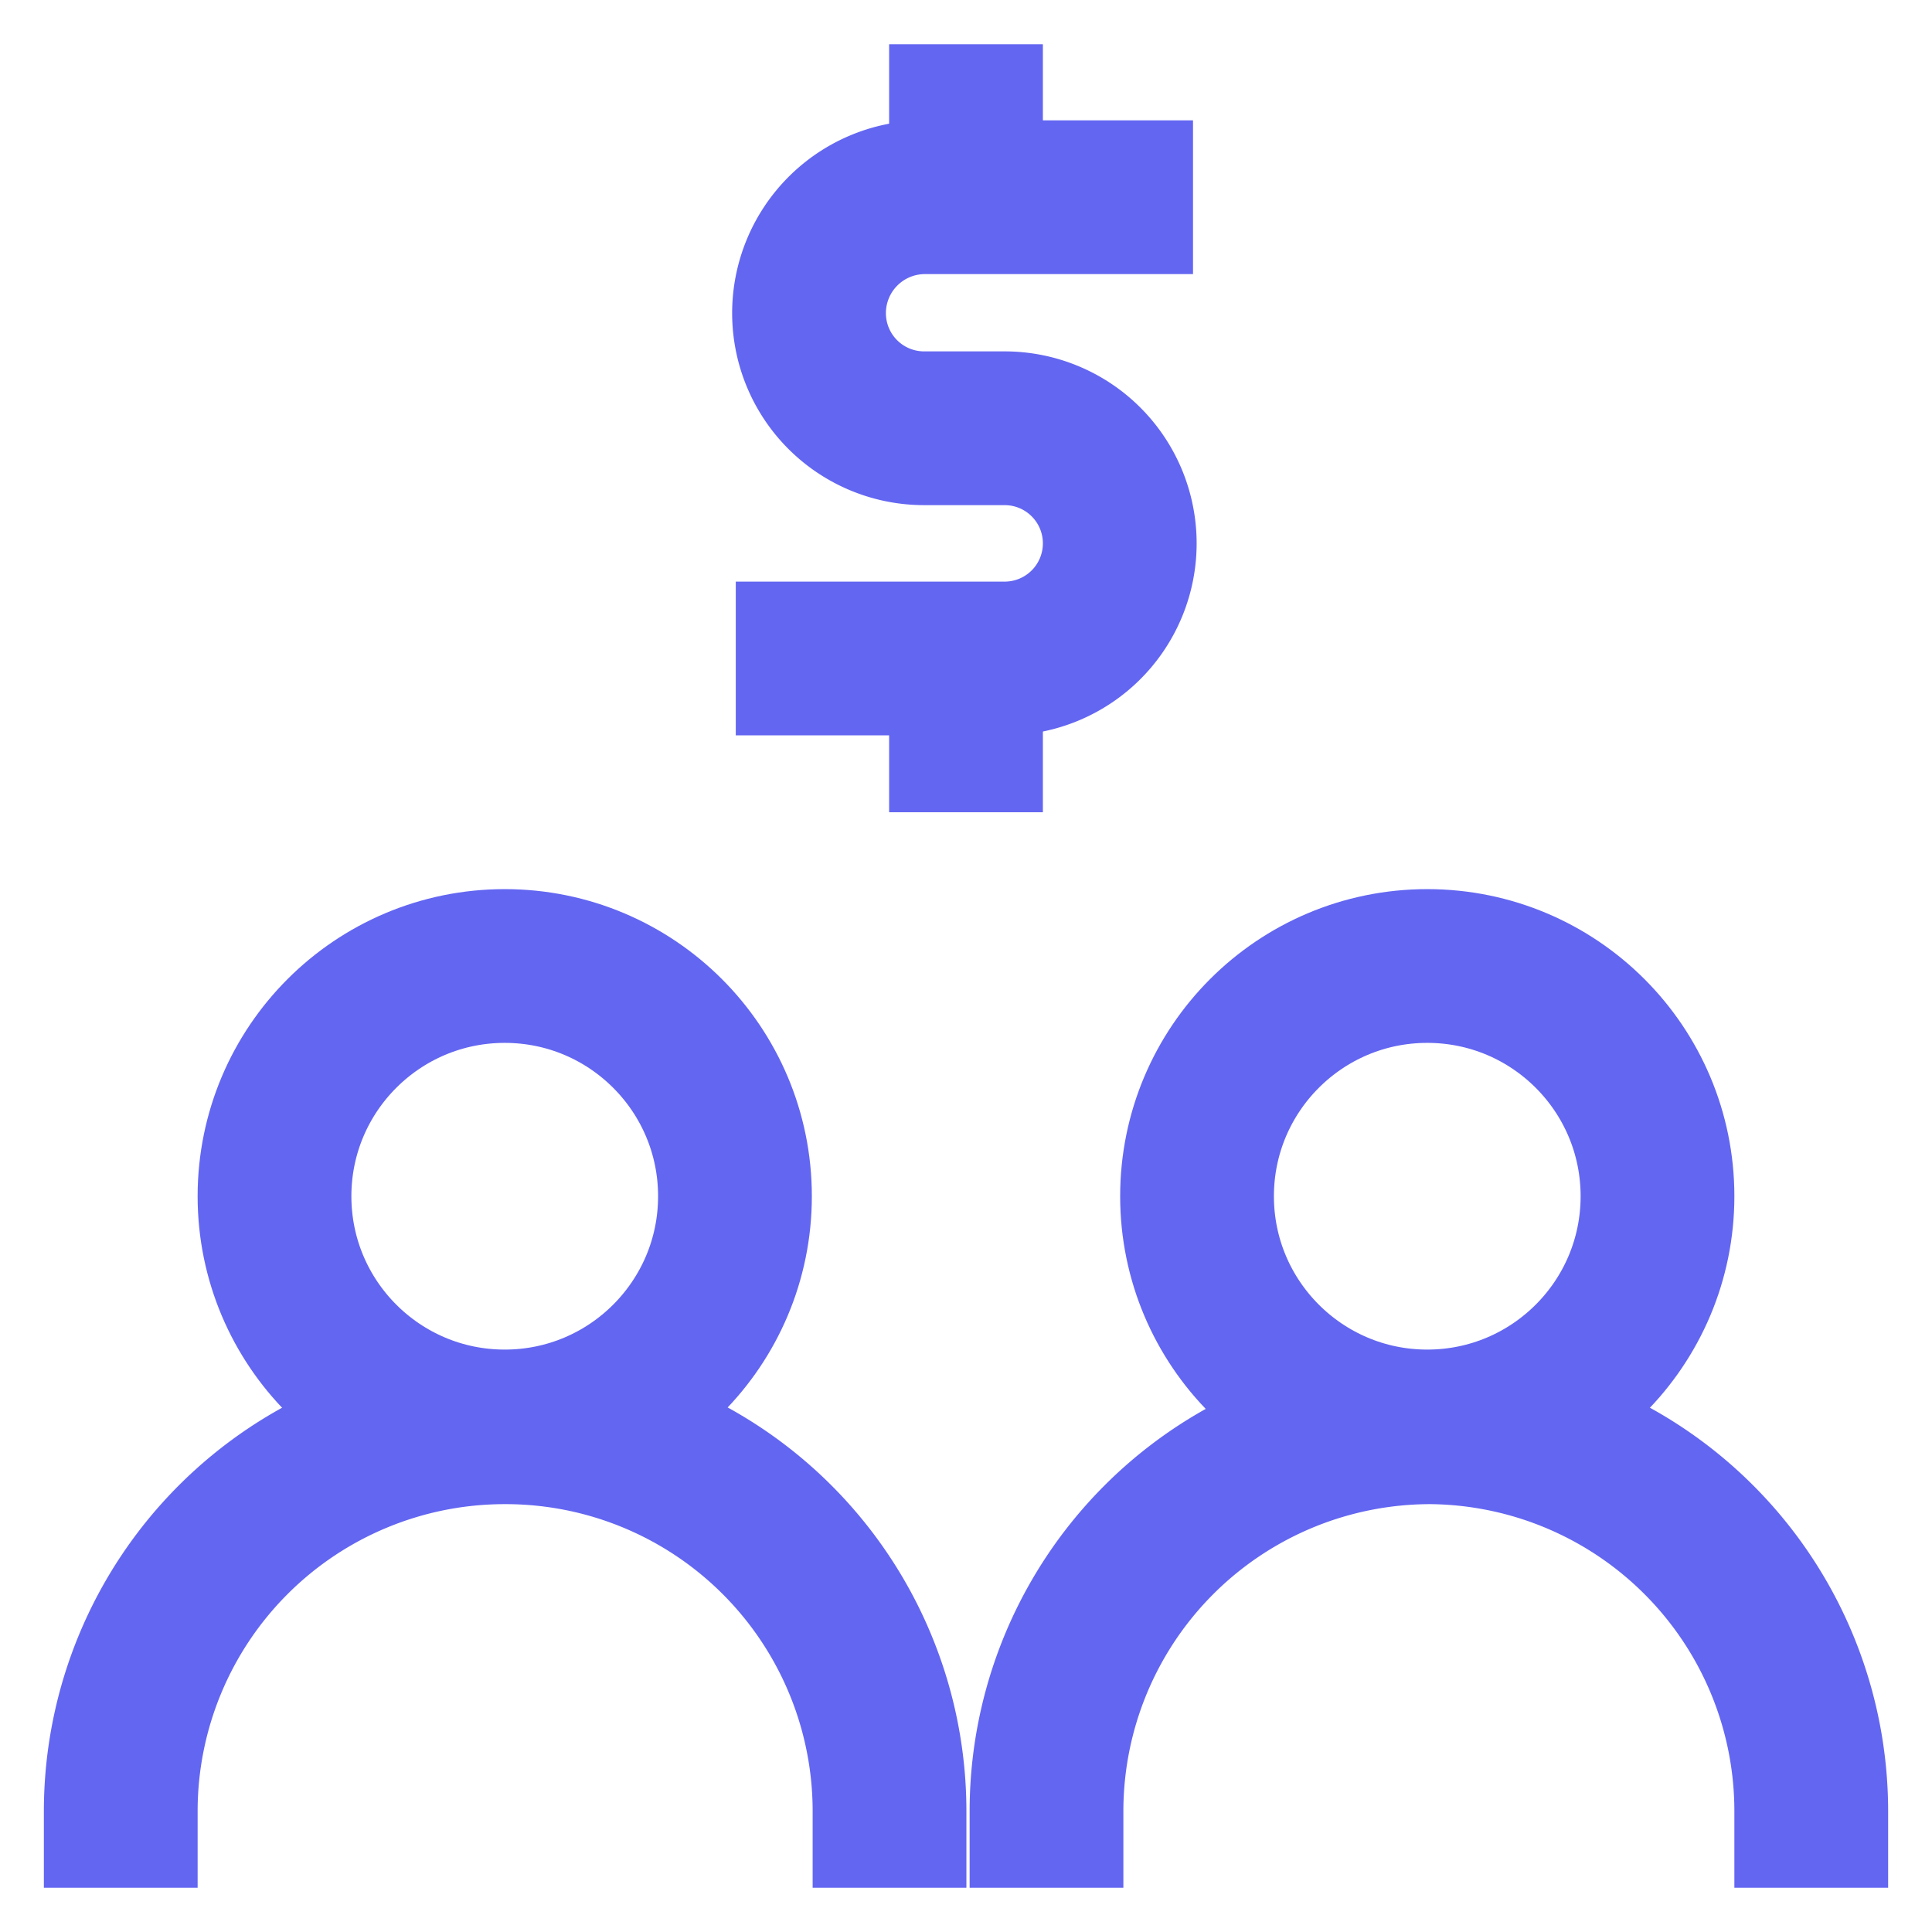
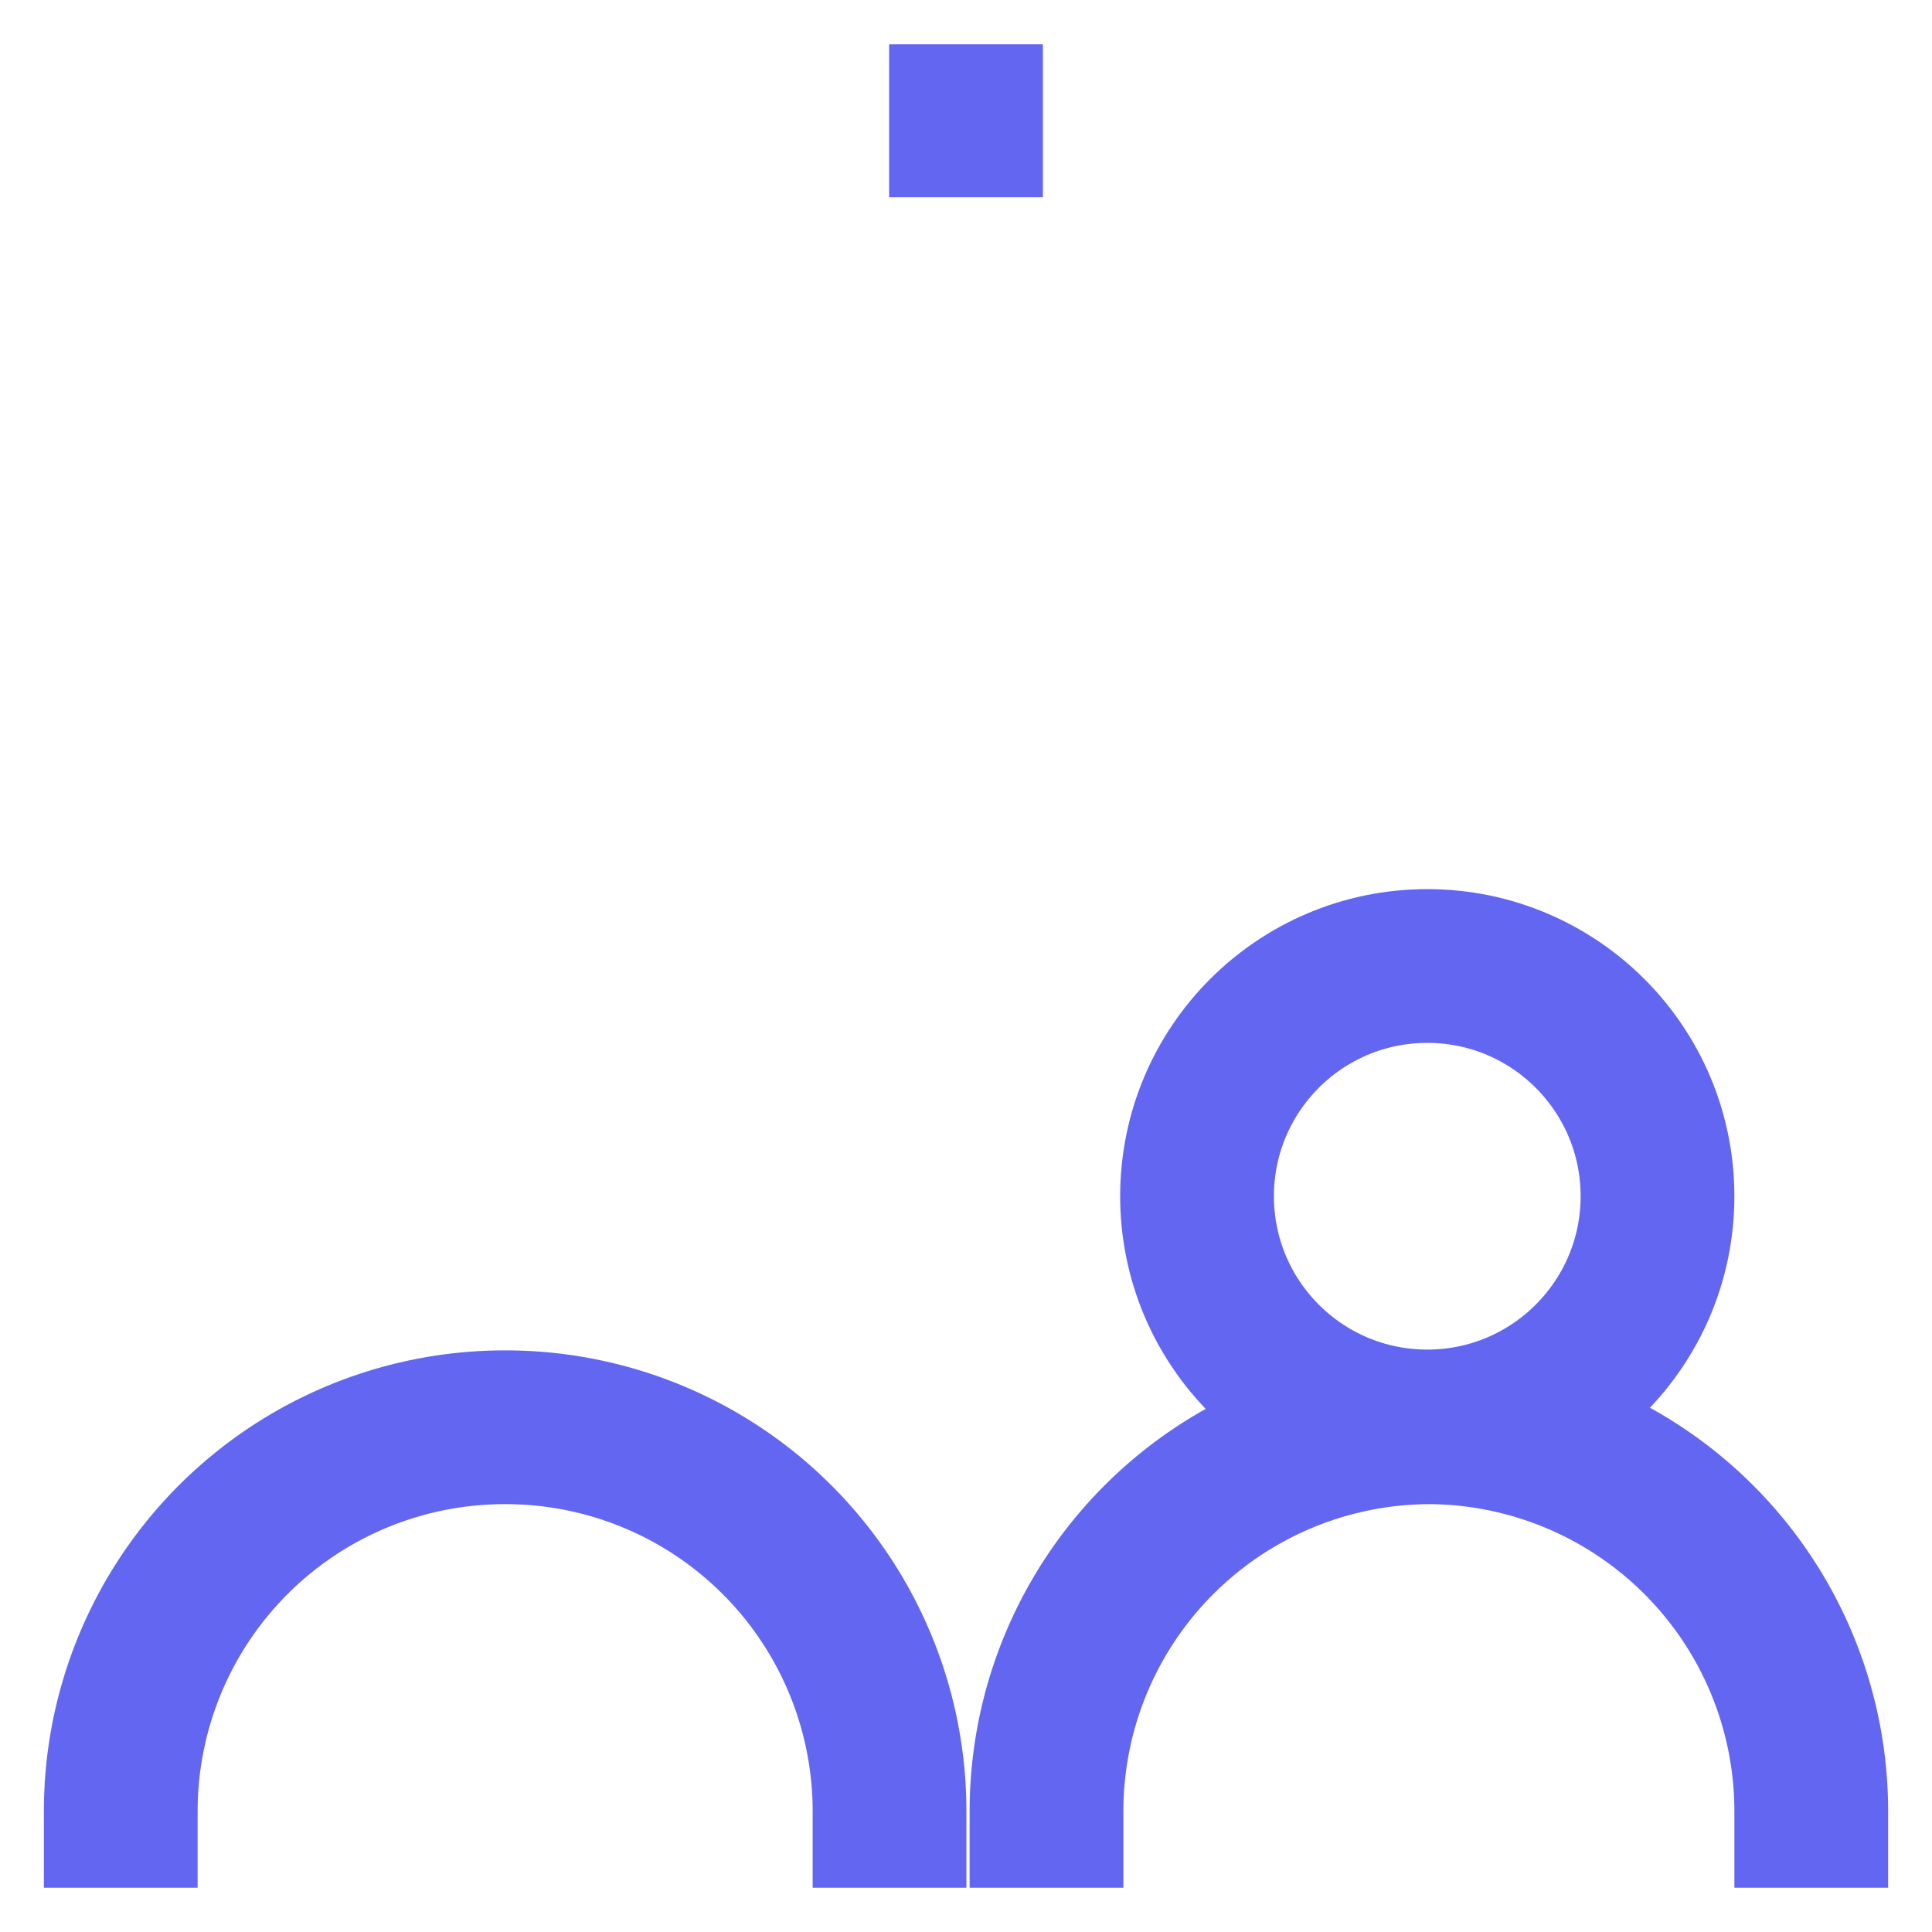
<svg xmlns="http://www.w3.org/2000/svg" width="800px" height="800px" viewBox="0 0 24 24" id="Layer_1" data-name="Layer 1">
  <defs>
    <style>.cls-1{fill:none;stroke:#6366f1;stroke-miterlimit:10;stroke-width:1.91px;}</style>
  </defs>
-   <path class="cls-1" d="M9.14,8.18h3.34a1.43,1.43,0,0,0,1.43-1.43h0a1.43,1.43,0,0,0-1.43-1.43h-1a1.43,1.43,0,0,1-1.43-1.43h0a1.44,1.44,0,0,1,1.43-1.44h3.34" />
  <line class="cls-1" x1="12" y1="0.55" x2="12" y2="2.45" />
-   <line class="cls-1" x1="12" y1="8.18" x2="12" y2="10.09" />
  <circle class="cls-1" cx="17.73" cy="14.86" r="2.86" />
  <path class="cls-1" d="M13,23.45V22.5a4.77,4.77,0,0,1,4.78-4.77h0A4.77,4.77,0,0,1,22.5,22.5v.95" />
-   <circle class="cls-1" cx="6.27" cy="14.86" r="2.86" />
  <path class="cls-1" d="M1.5,23.45V22.5a4.77,4.77,0,0,1,4.77-4.77h0a4.77,4.77,0,0,1,4.78,4.77v.95" />
</svg>